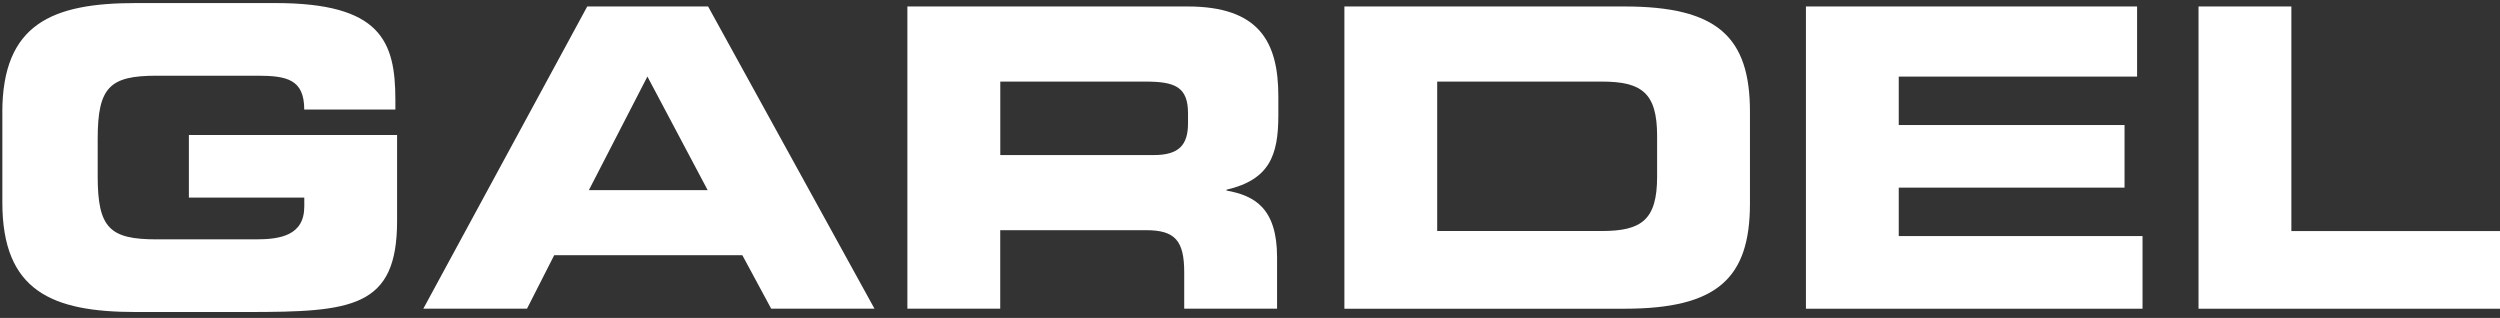
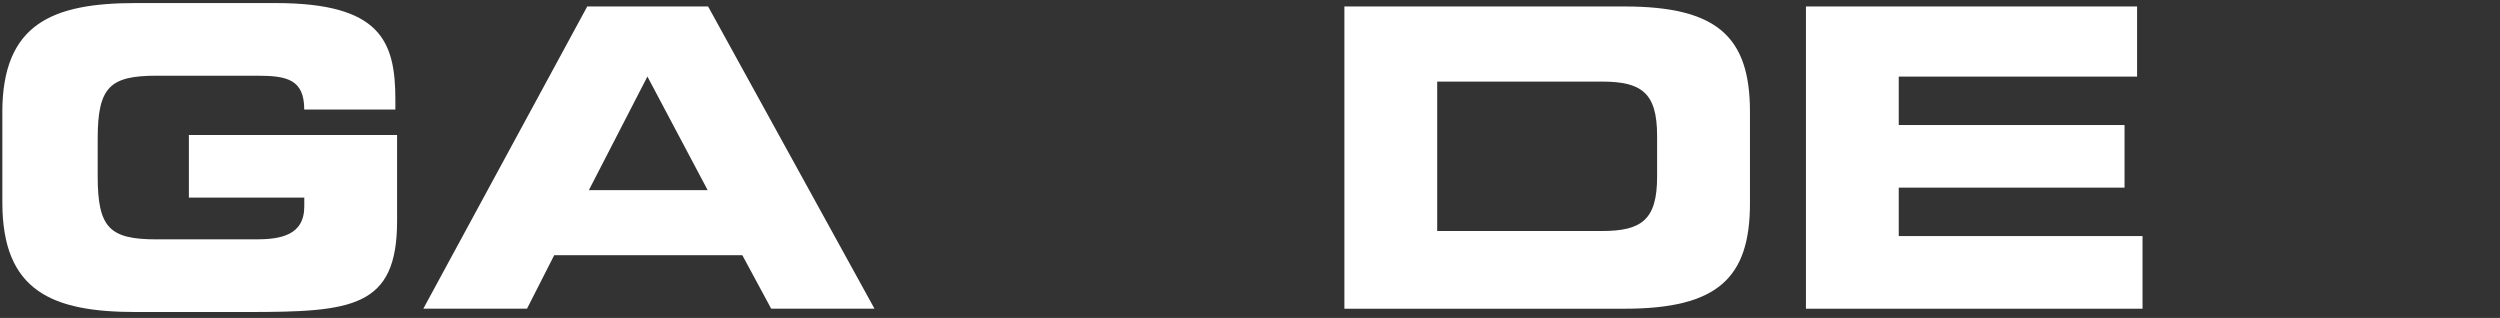
<svg xmlns="http://www.w3.org/2000/svg" width="173" height="22" viewBox="0 0 173 22" fill="none">
  <rect x="0" y="0" width="173" height="22" fill="#333333" stroke="none" />
  <path d="M0.16 7.782C0.16 1.656 3.604 0.212 9.39 0.212H19.055C26.348 0.212 27.36 2.842 27.36 6.915V7.58H21.053C21.053 5.502 19.865 5.239 17.814 5.239H10.84C7.601 5.239 6.76 6.019 6.76 9.602V12.201C6.76 15.785 7.597 16.564 10.84 16.564H17.7C19.378 16.564 21.057 16.305 21.057 14.284V13.676H13.071V9.344H27.478V15.295C27.478 21.303 24.353 21.591 17.121 21.591H9.394C3.608 21.591 0.163 20.147 0.163 14.022V7.782H0.16Z" fill="white" />
  <path d="M40.637 0.448H49L60.514 21.36H53.366L51.371 17.662H38.35L36.469 21.36H29.294L40.637 0.448ZM40.751 13.155H48.969L44.801 5.296L40.751 13.155Z" fill="white" />
-   <path d="M62.798 0.448H82.184C87.133 0.448 88.461 2.902 88.461 6.657V7.987C88.461 10.788 87.825 12.437 84.872 13.129V13.185C86.782 13.531 88.373 14.371 88.373 17.806V21.36H81.948V18.848C81.948 16.651 81.313 15.929 79.314 15.929H69.216V21.36H62.791V0.448H62.798ZM69.22 10.731H79.84C81.575 10.731 82.211 10.039 82.211 8.534V7.843C82.211 5.996 81.286 5.646 79.261 5.646H69.22V10.731Z" fill="white" />
  <path d="M93.032 0.448H112.418C118.843 0.448 121.097 2.557 121.097 7.729V14.082C121.097 19.254 118.839 21.363 112.418 21.363H93.032V0.451V0.448ZM99.454 15.986H110.854C113.602 15.986 114.672 15.207 114.672 12.232V9.401C114.672 6.425 113.602 5.646 110.854 5.646H99.454V15.986Z" fill="white" />
  <path d="M124.971 0.448H147.886V5.3H131.393V8.652H147.018V12.984H131.393V16.336H148.263V21.363H124.971V0.451V0.448Z" fill="white" />
-   <path d="M152.138 0.448H158.563V15.99H173V21.363H152.138V0.451V0.448Z" fill="white" />
</svg>